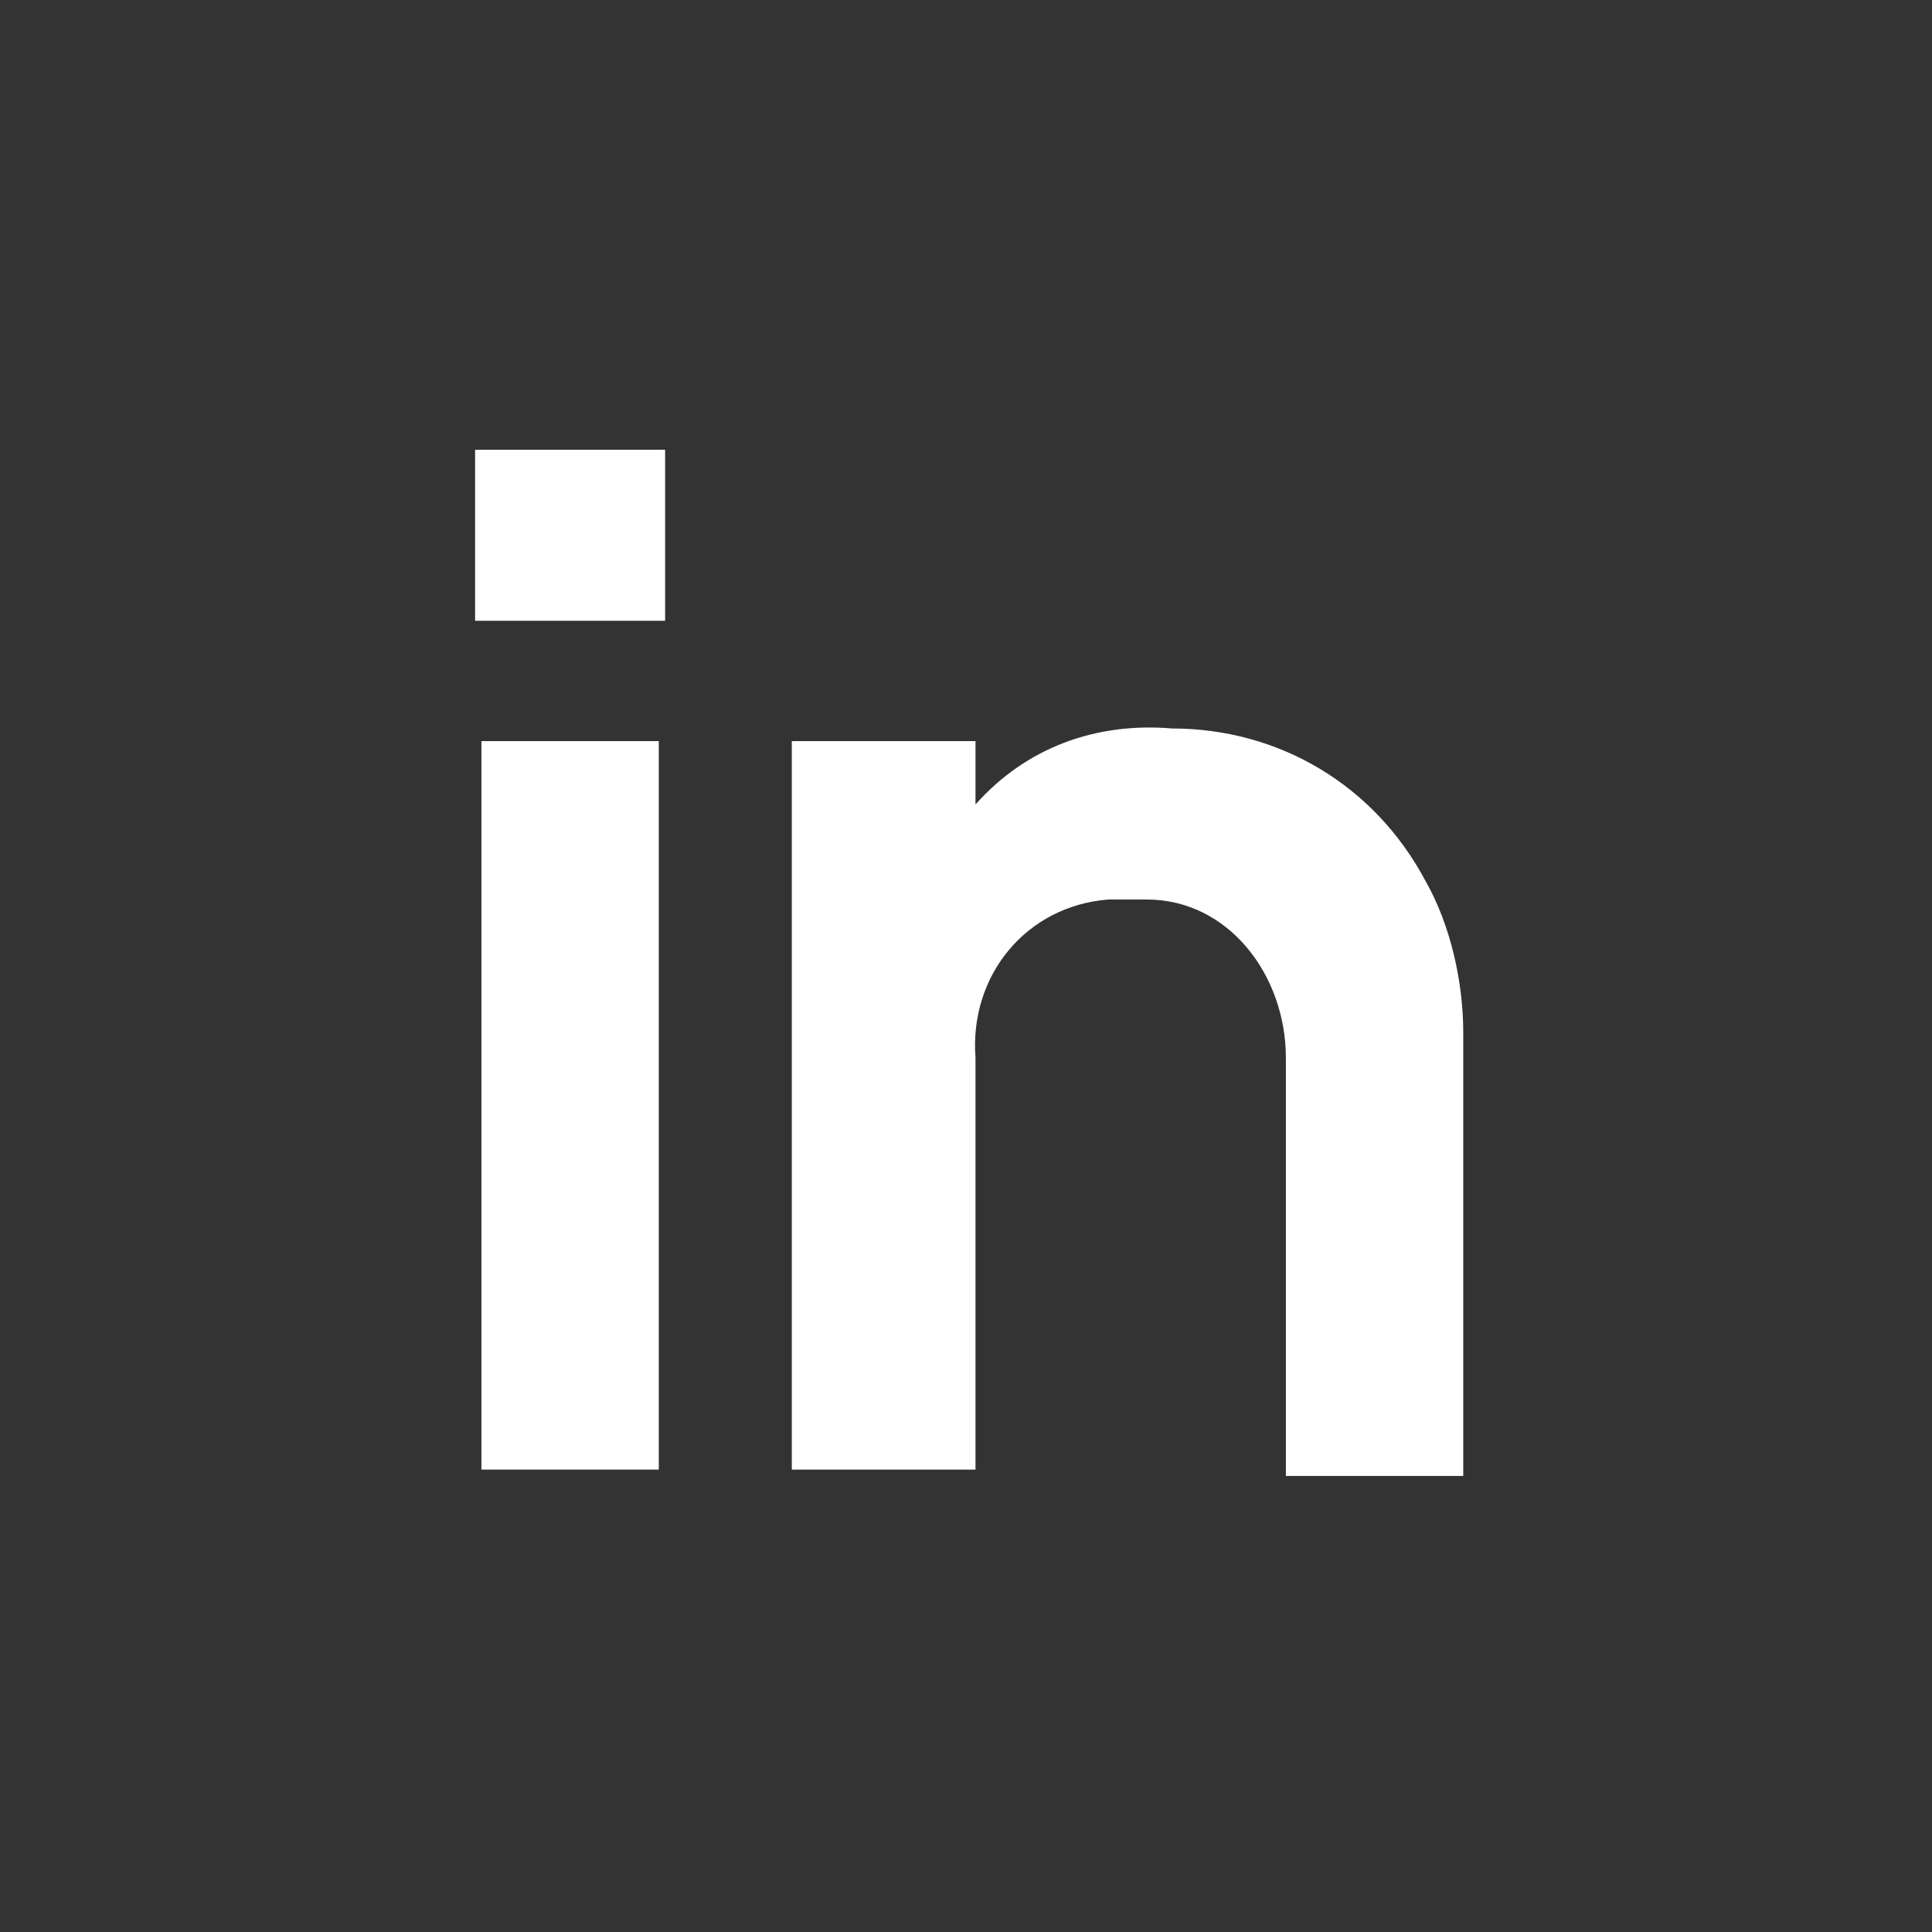
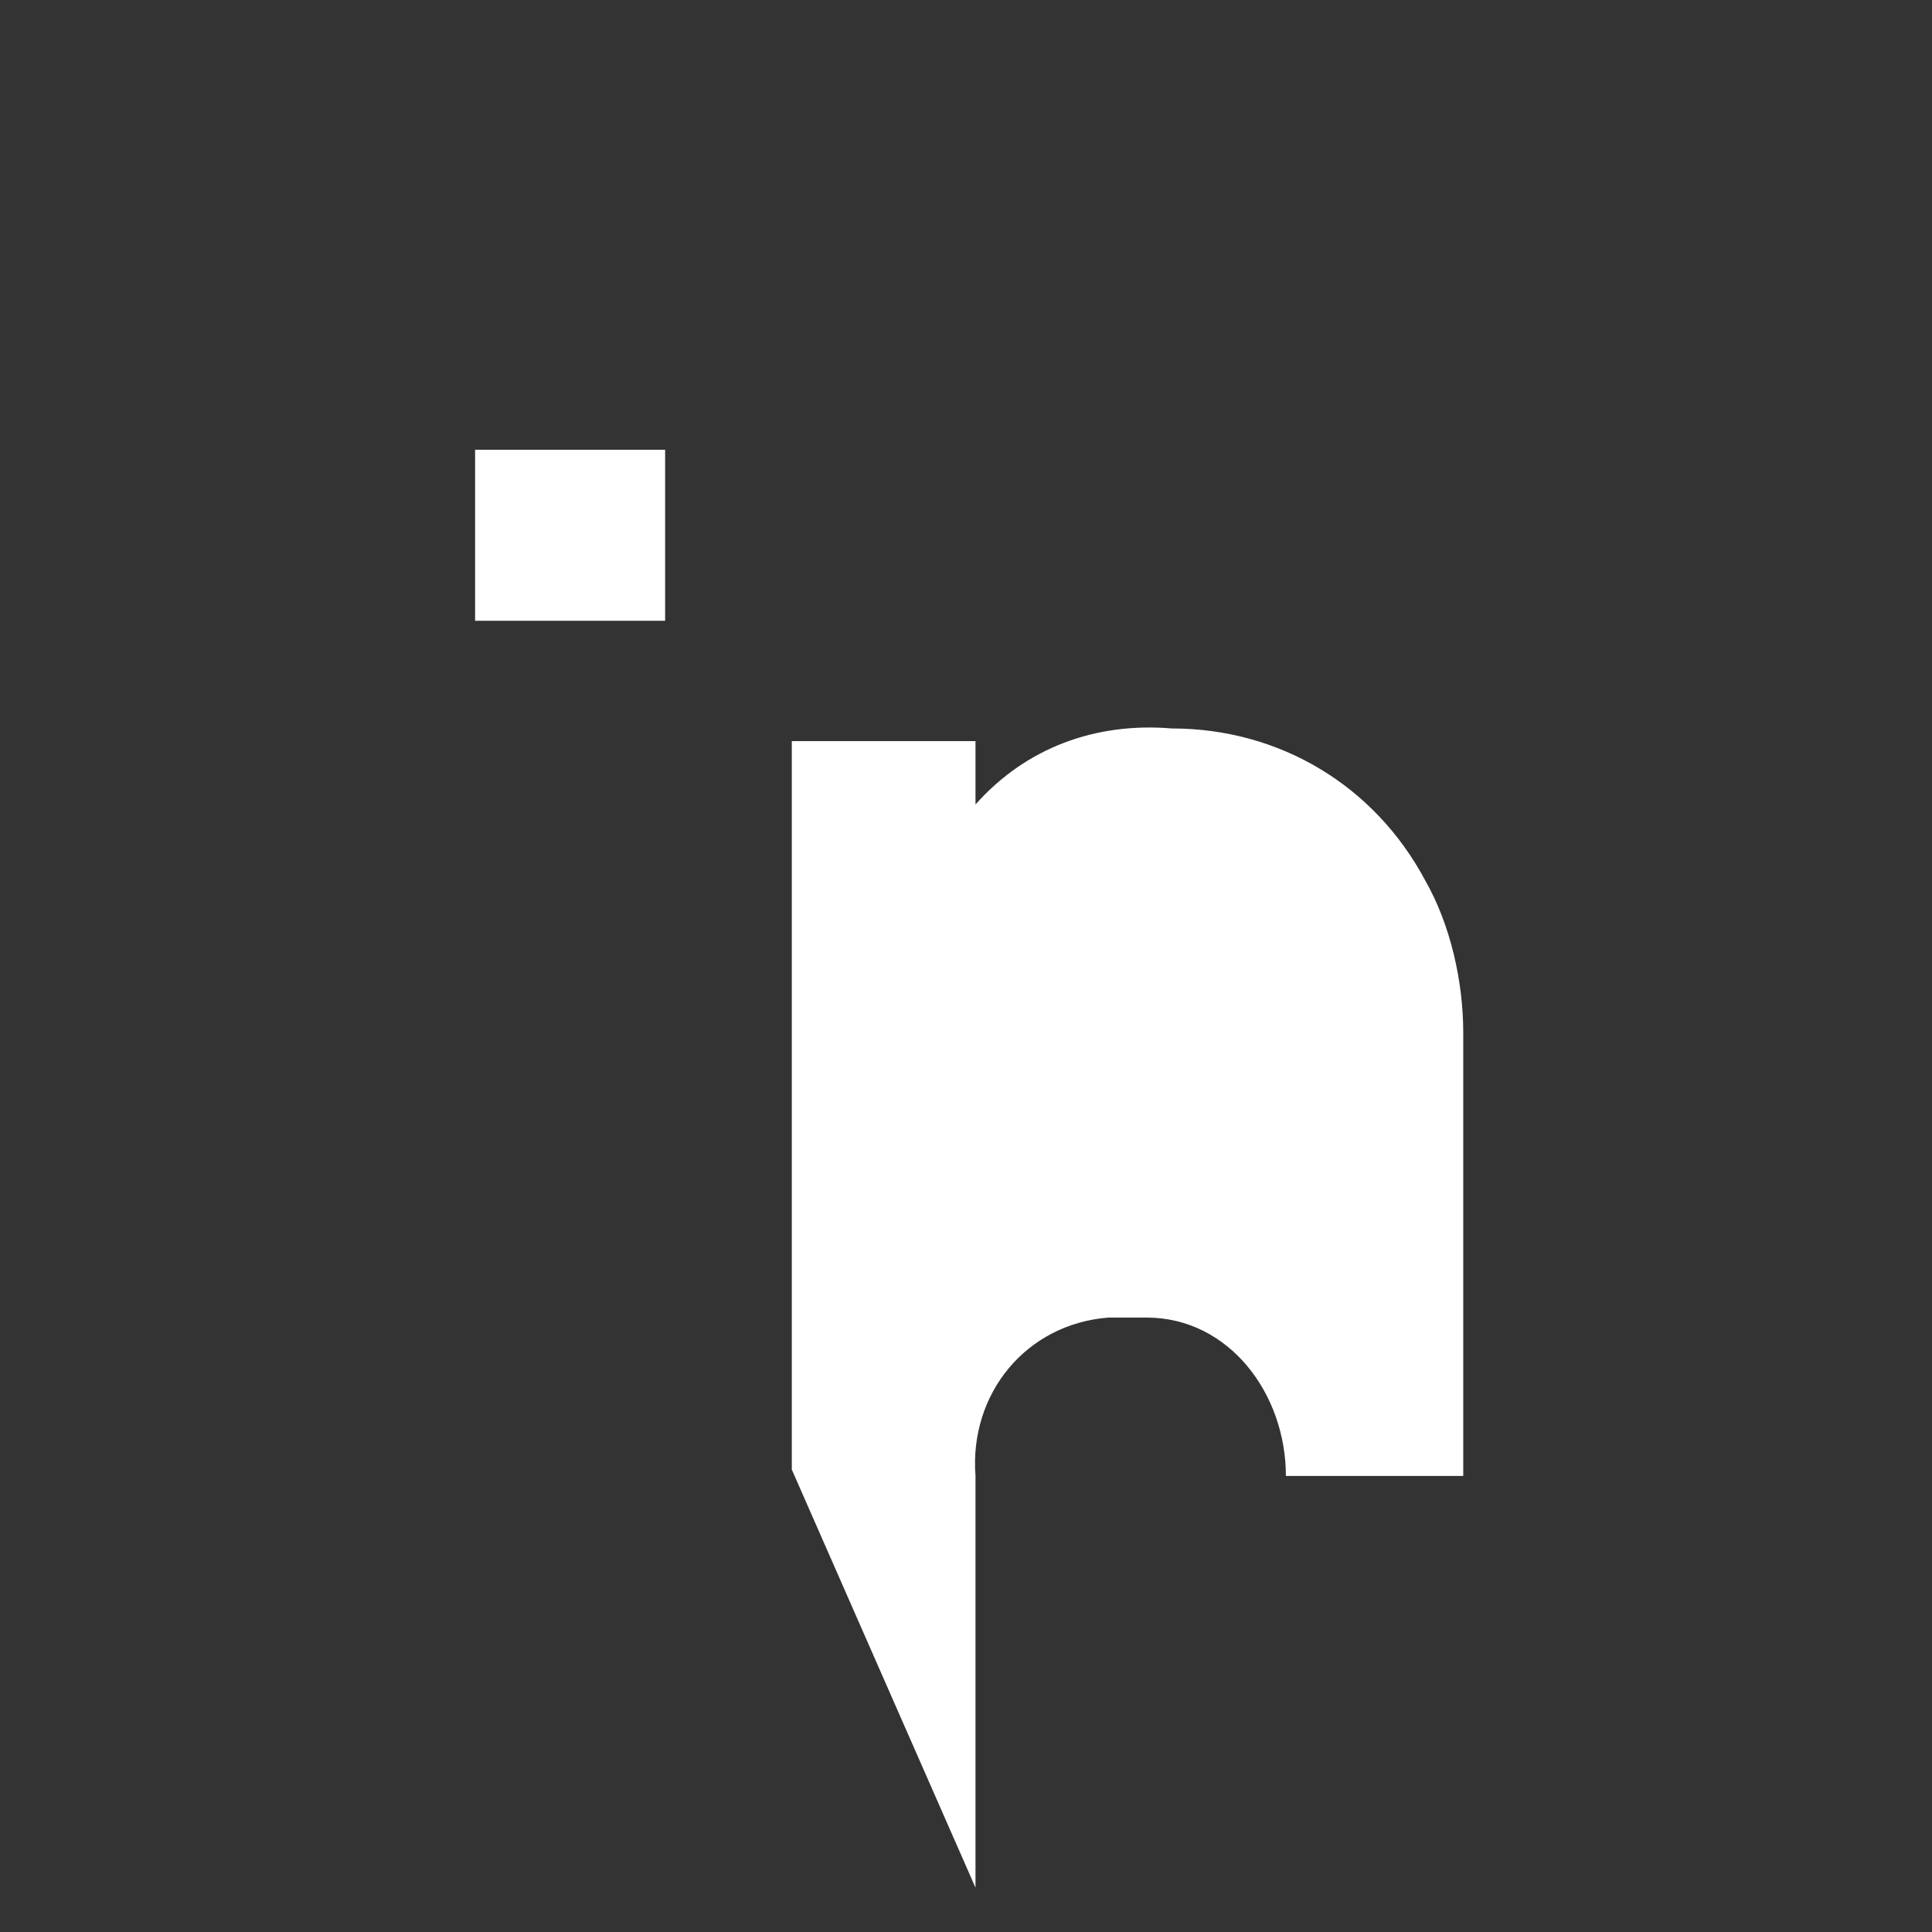
<svg xmlns="http://www.w3.org/2000/svg" id="Ebene_1" width="10.8mm" height="10.8mm" version="1.1" viewBox="0 0 30.5 30.5">
  <rect x="0" y="0" width="30.5" height="30.5" fill="#333333" stroke="none" />
  <defs>
    <style>
      .st0 {
        fill: #fff;
      }
    </style>
  </defs>
  <g id="Gruppe_136">
-     <path id="Pfad_111" class="st0" d="M12.5,23.2v-11.5h2.9v1.1s-.1,0,0-.1c.8-.9,1.9-1.3,3.1-1.2,1.7,0,3.2.9,4,2.4.4.7.6,1.6.6,2.4v7h-2.8v-6.6c0-1.3-.9-2.5-2.2-2.5h-.6c-1.3.1-2.2,1.2-2.1,2.5v6.5" />
+     <path id="Pfad_111" class="st0" d="M12.5,23.2v-11.5h2.9v1.1s-.1,0,0-.1c.8-.9,1.9-1.3,3.1-1.2,1.7,0,3.2.9,4,2.4.4.7.6,1.6.6,2.4v7h-2.8c0-1.3-.9-2.5-2.2-2.5h-.6c-1.3.1-2.2,1.2-2.1,2.5v6.5" />
  </g>
  <g id="Gruppe_137">
-     <path id="Pfad_112" class="st0" d="M7.6,23.2v-11.5h2.8v11.5h-2.8" />
-   </g>
+     </g>
  <g id="Gruppe_138">
    <path id="Pfad_113" class="st0" d="M7.5,9.8v-2.7h3v2.7h-3Z" />
  </g>
</svg>